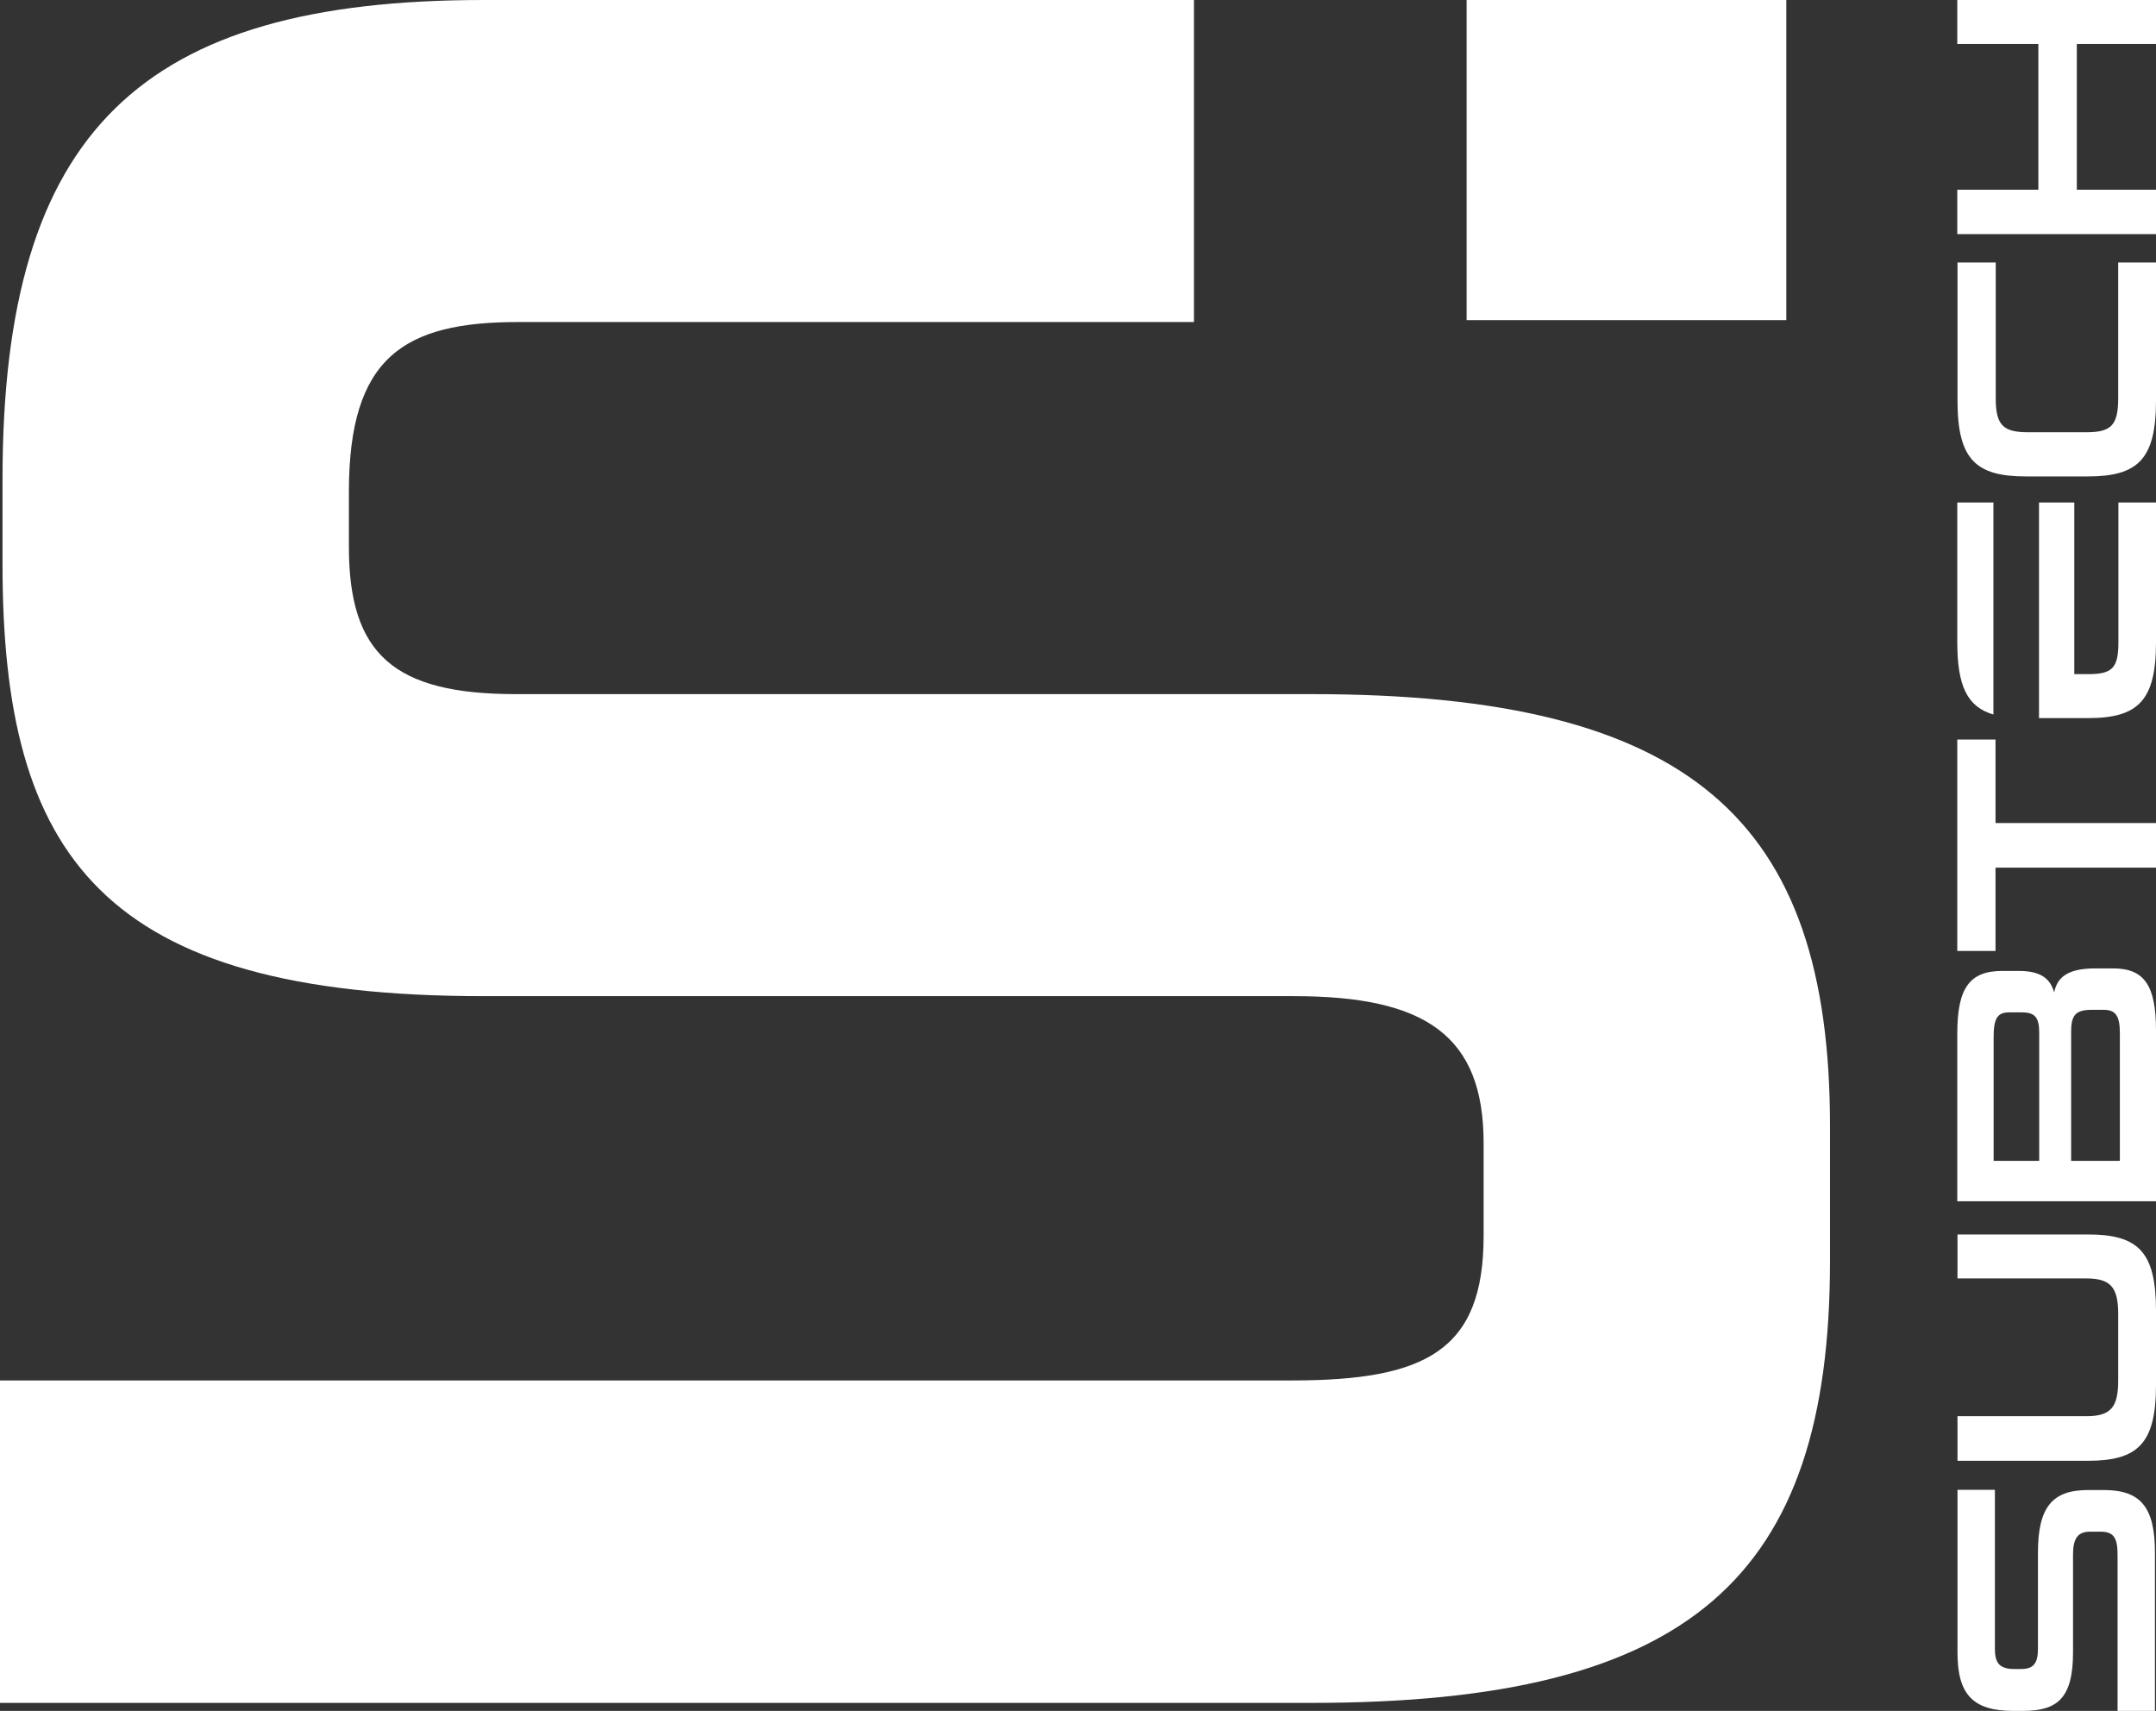
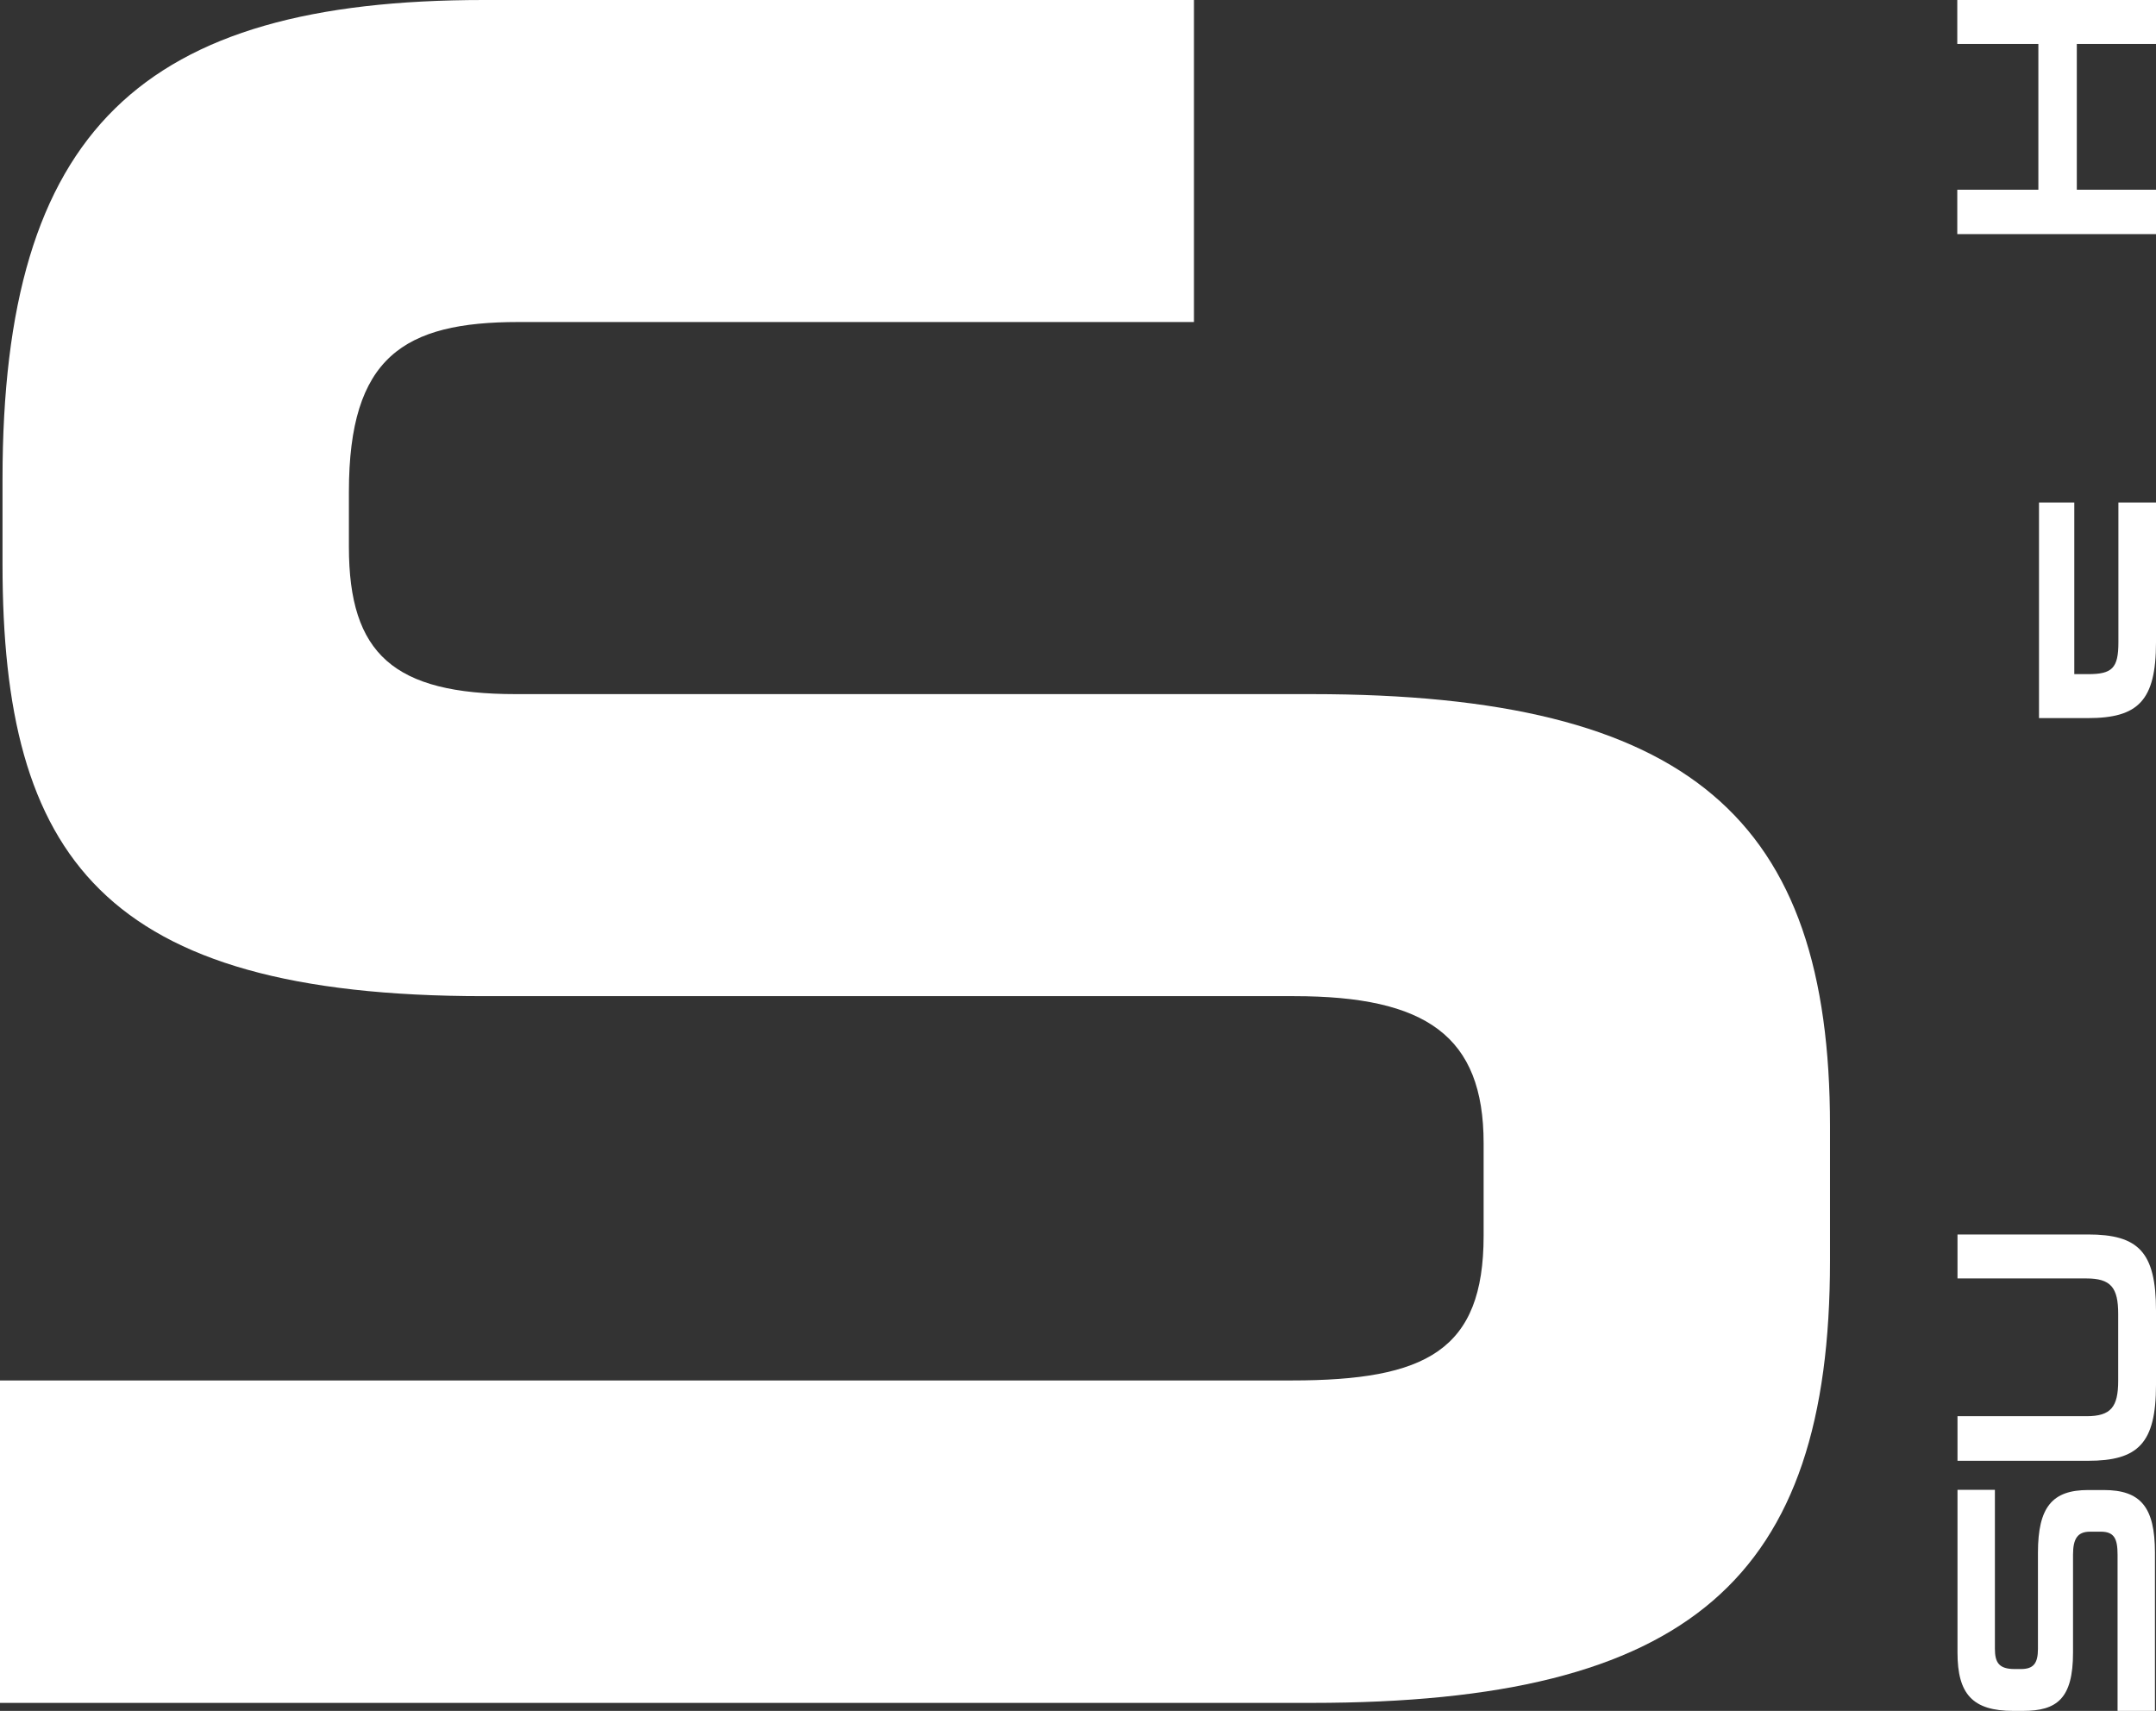
<svg xmlns="http://www.w3.org/2000/svg" width="155" height="123" viewBox="0 0 155 123" fill="none">
  <rect x="0" y="0" width="155" height="123" fill="#333333" stroke="none" />
  <g id="Vrstva_1" clip-path="url(#clip0_123_12734)">
    <path id="Vector" d="M154.925 123H152.237V111.78C152.237 110.615 151.995 110.116 151.029 110.116H150.258C149.367 110.116 149.035 110.615 149.035 111.765V118.811C149.035 122.123 147.872 123 145.441 123H144.731C141.817 123 140.729 121.79 140.729 118.811V107.107H143.418V118.524C143.418 119.522 143.704 119.991 144.837 119.991H145.29C146.181 119.991 146.513 119.598 146.513 118.539V111.629C146.513 108.332 147.555 107.122 150.123 107.122H151.24C153.883 107.122 154.925 108.332 154.925 111.629V123.03V123Z" fill="white" />
    <path id="Vector_2" d="M155 99.561C155 103.78 153.702 105.02 150.107 105.02H140.729V101.814H150.002C151.753 101.814 152.282 101.164 152.282 99.259V94.465C152.282 92.56 151.753 91.91 149.987 91.91H140.729V88.749H150.107C153.717 88.749 155 89.989 155 94.223V99.591V99.561Z" fill="white" />
-     <path id="Vector_3" d="M155 62.377H143.462V68.365H140.714V53.168H143.462V59.171H155V62.377Z" fill="white" />
-     <path id="Vector_4" d="M155 28.792C155 33.011 153.702 34.251 150.107 34.251H145.637C142.028 34.251 140.729 33.011 140.729 28.792V18.872H143.478V28.64C143.478 30.591 144.037 31.075 145.804 31.075H149.987C151.769 31.075 152.282 30.591 152.282 28.625V18.872H155V28.792Z" fill="white" />
    <path id="Vector_5" d="M155 3.16H149.307V13.64H155V16.831H140.714V13.64H146.543V3.16H140.714V0H155V3.16Z" fill="white" />
    <path id="Vector_6" d="M150.107 51.626C153.702 51.626 155 50.386 155 46.182V36.126H152.297V46.182C152.297 48.042 151.844 48.465 150.123 48.465H149.126V36.126H146.589V51.626H150.092H150.107Z" fill="white" />
-     <path id="Vector_7" d="M140.714 36.126V46.182C140.714 49.327 141.439 50.824 143.311 51.368V36.126H140.714Z" fill="white" />
-     <path id="Vector_8" d="M147.676 71.344C147.419 70.437 146.815 69.802 145.139 69.802H143.961C141.575 69.802 140.714 71.057 140.714 74.308V86.36H155V84.198V74.096C155 70.845 154.169 69.62 151.904 69.62H150.651C148.536 69.62 147.887 70.331 147.676 71.359M143.326 83.457V74.565C143.326 73.219 143.598 72.781 144.444 72.781H145.35C146.301 72.781 146.603 73.144 146.603 74.248V83.457H143.326ZM151.255 72.599C152.13 72.599 152.402 73.083 152.402 74.278V83.457H148.899V74.172C148.899 73.023 149.186 72.599 150.364 72.599H151.239H151.255Z" fill="white" />
    <path id="Vector_9" d="M0 122.41V99.244H92.858C102.523 99.244 106.661 97.097 106.661 88.84V82.186C106.661 74.474 102.523 71.616 93.039 71.616H34.778C7.339 71.616 0.181 61.56 0.181 40.572V34.447C0.181 9.33 10.209 0 34.778 0H85.836V23.151H37.27C29.04 23.151 25.083 25.662 25.083 35.355V39.316C25.083 47.029 28.315 49.902 37.089 49.902H94.278C121.52 49.902 131.563 58.884 131.563 80.947V90.655C131.563 113.443 121.52 122.425 94.278 122.425H0V122.41Z" fill="white" />
-     <path id="Vector_10" d="M128.422 0H105.438V23.015H128.422V0Z" fill="white" />
  </g>
  <defs>
    <clipPath id="clip0_123_12734">
      <rect width="155" height="123" fill="white" />
    </clipPath>
  </defs>
</svg>